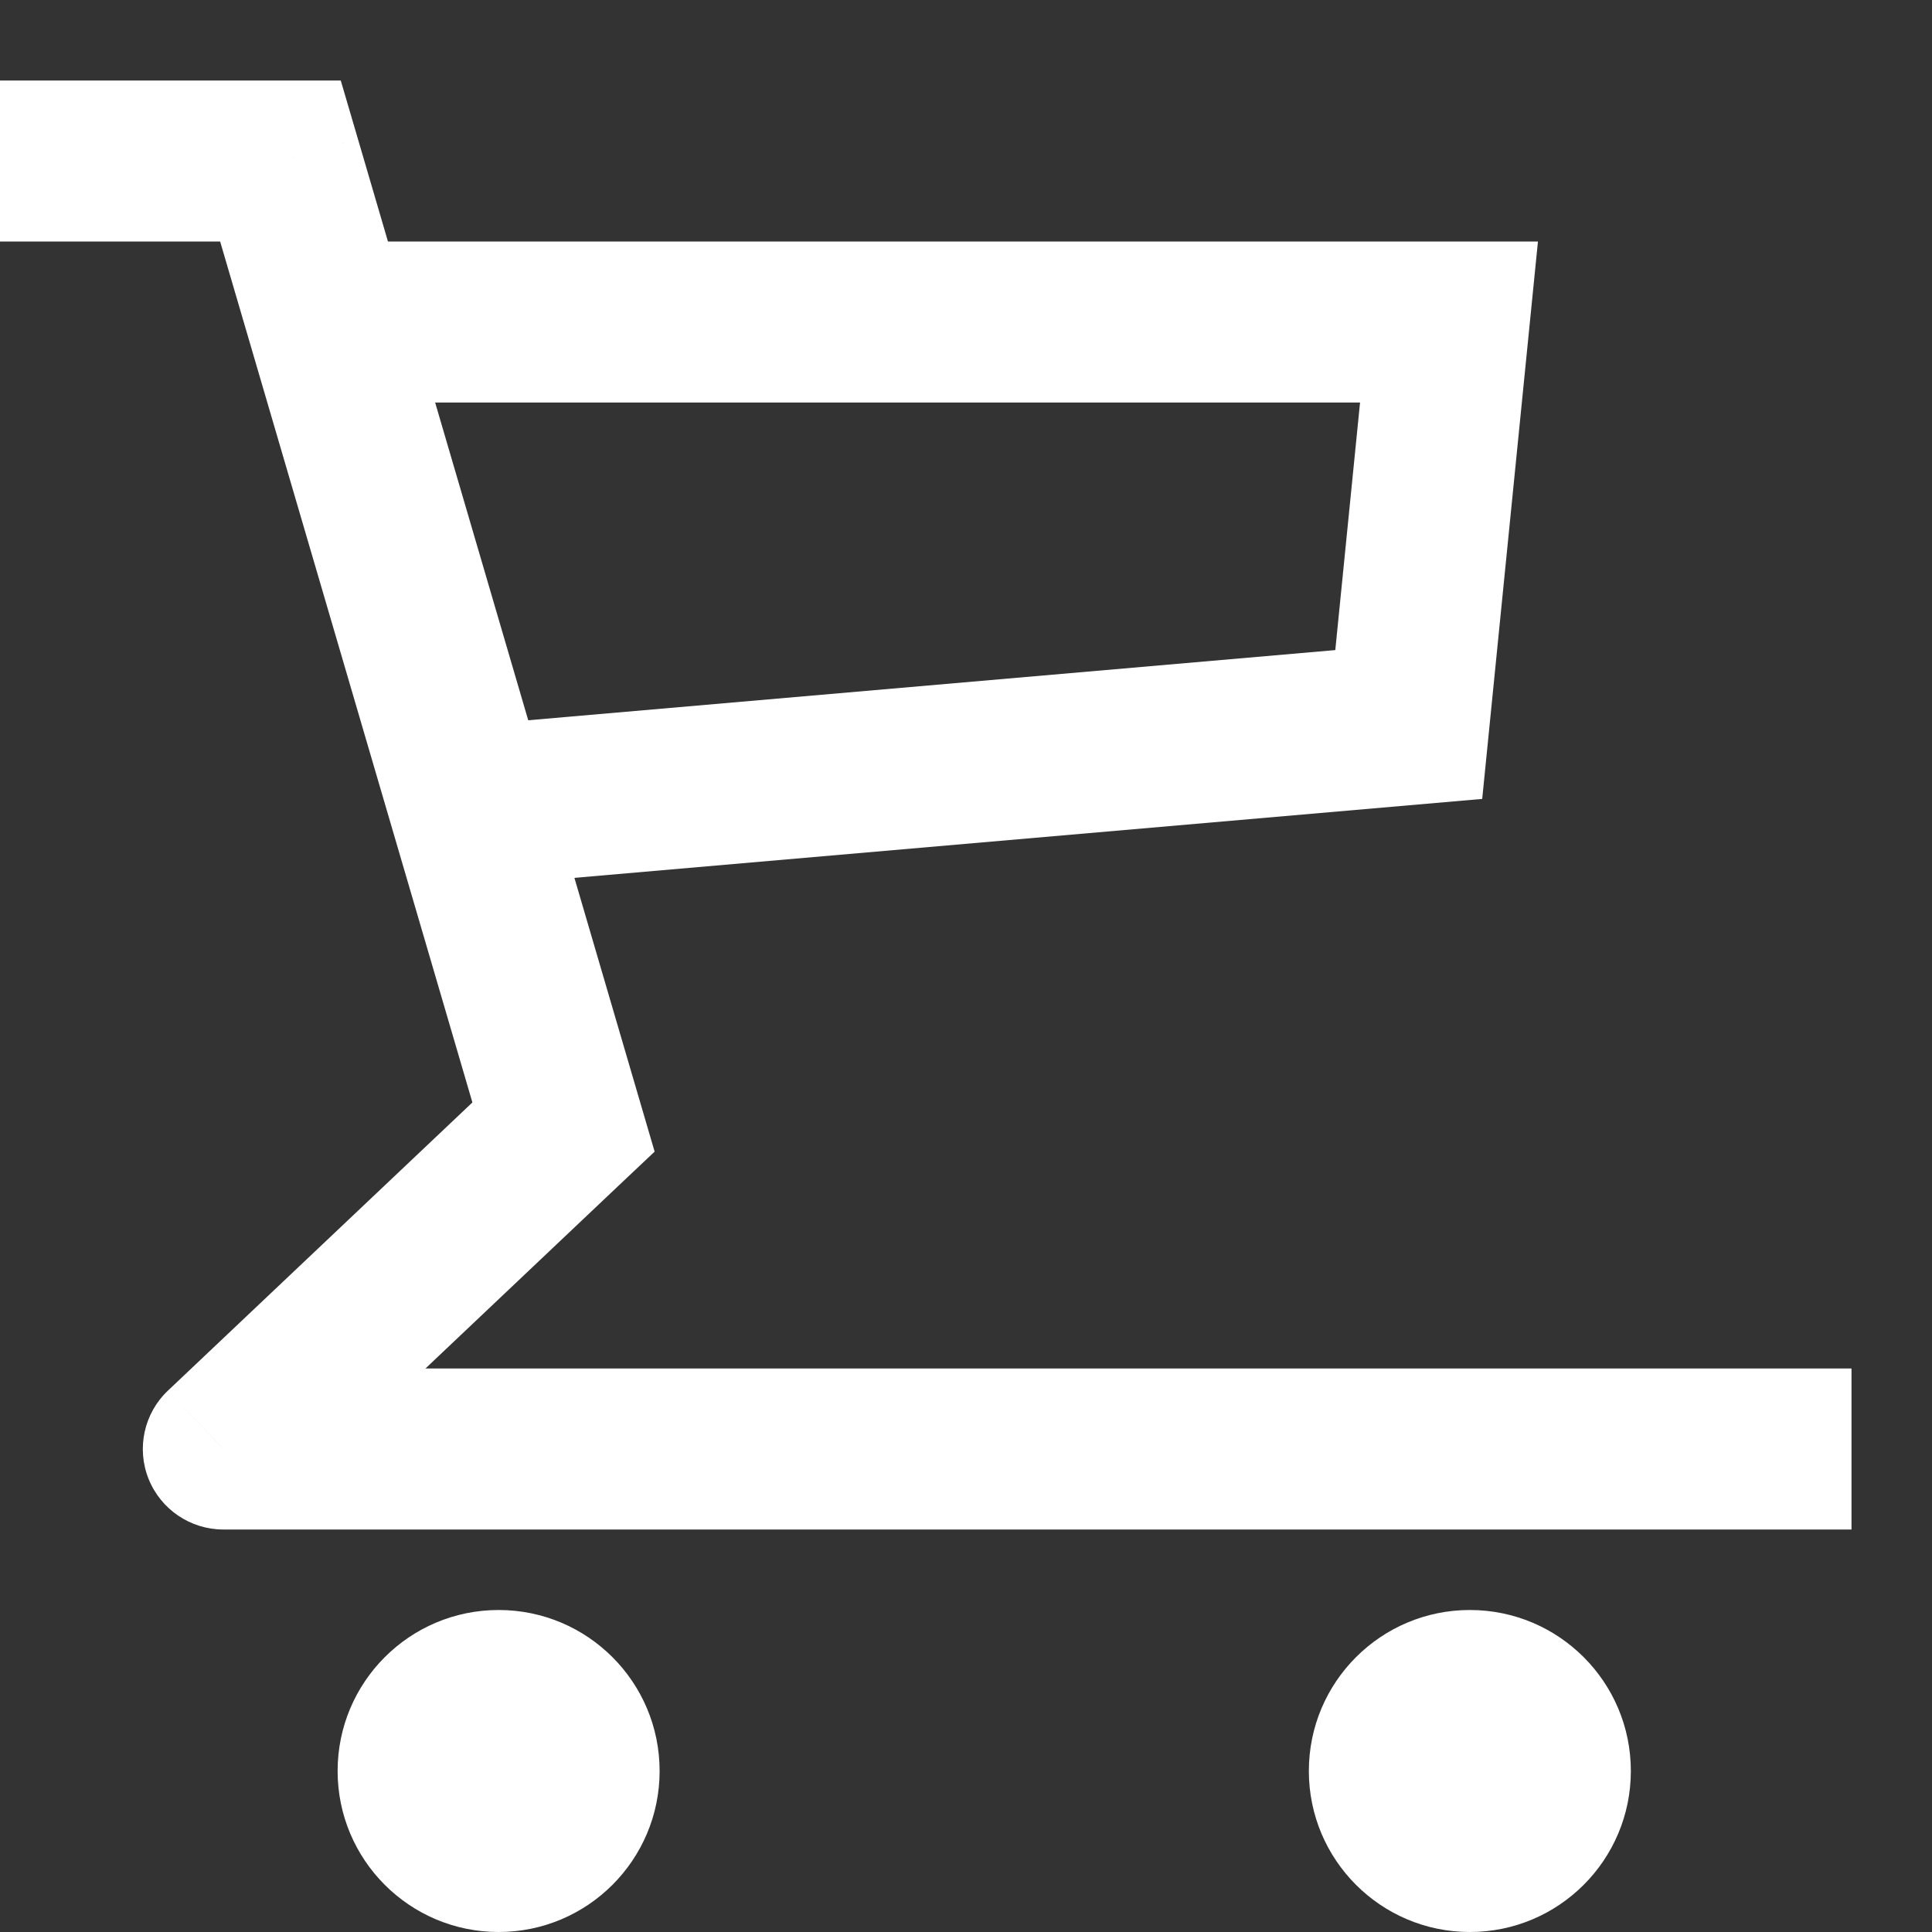
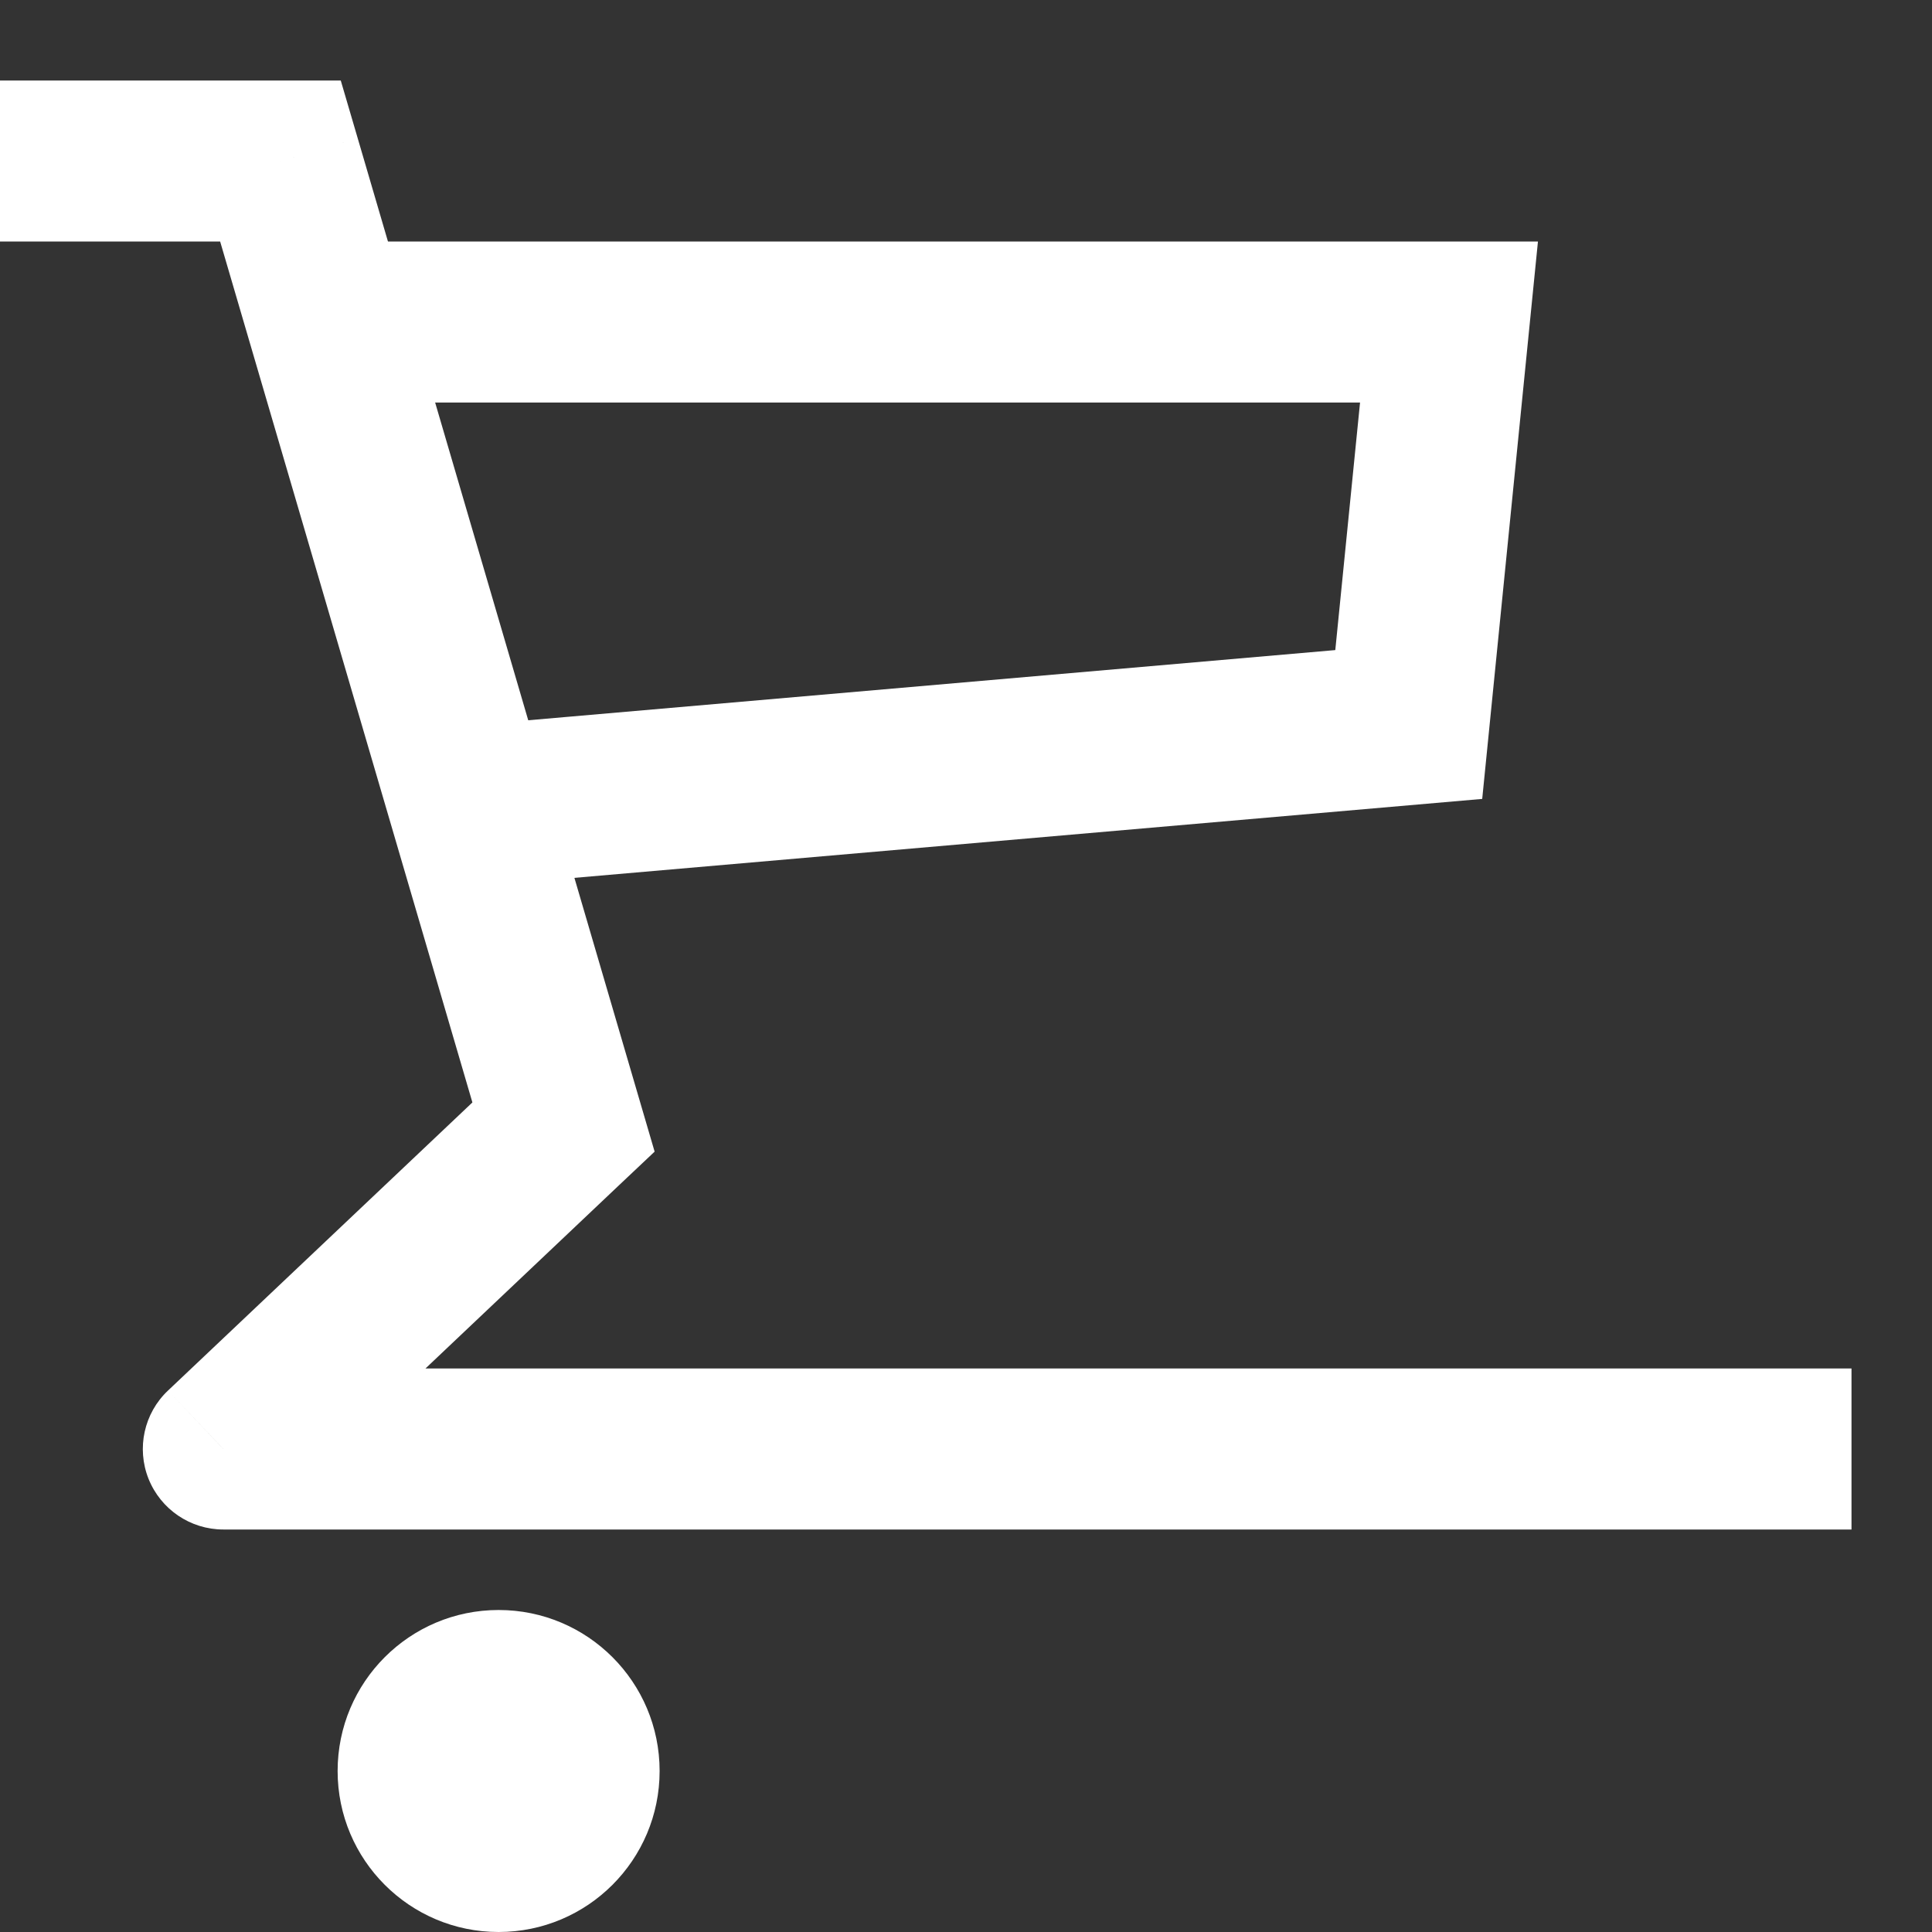
<svg xmlns="http://www.w3.org/2000/svg" width="24" height="24" viewBox="0 0 24 24" fill="none">
  <rect x="0" y="0" width="24" height="24" fill="#333333" stroke="none" />
-   <circle cx="18.259" cy="22" r="2" fill="#FFFFFF" />
  <circle cx="6.194" cy="22" r="2" fill="#FFFFFF" />
-   <path d="M2.774 18L2.087 17.274C1.789 17.555 1.694 17.99 1.845 18.37C1.997 18.75 2.365 19 2.774 19V18ZM7 14L7.687 14.726L8.132 14.306L7.96 13.719L7 14ZM3.484 2L4.444 1.719L4.233 1L3.484 1L3.484 2ZM1 1L1.70294e-08 1L-1.70294e-08 3L1 3L1 1ZM3.462 18.726L7.687 14.726L6.313 13.274L2.087 17.274L3.462 18.726ZM7.96 13.719L4.444 1.719L2.524 2.281L6.04 14.281L7.96 13.719ZM3.484 1L1 1L1 3L3.484 3L3.484 1ZM2.774 19H23V17H2.774V19Z" fill="#FFFFFF" />
+   <path d="M2.774 18L2.087 17.274C1.789 17.555 1.694 17.99 1.845 18.37C1.997 18.75 2.365 19 2.774 19V18ZM7 14L7.687 14.726L8.132 14.306L7.96 13.719L7 14ZM3.484 2L4.444 1.719L4.233 1L3.484 1L3.484 2ZM1 1L1.70294e-08 1L-1.70294e-08 3L1 3L1 1ZM3.462 18.726L7.687 14.726L6.313 13.274L2.087 17.274L3.462 18.726ZM7.96 13.719L4.444 1.719L2.524 2.281L6.04 14.281L7.96 13.719M3.484 1L1 1L1 3L3.484 3L3.484 1ZM2.774 19H23V17H2.774V19Z" fill="#FFFFFF" />
  <path d="M4 4H18L17.5 9L6 10" stroke="#FFFFFF" stroke-width="2" />
</svg>